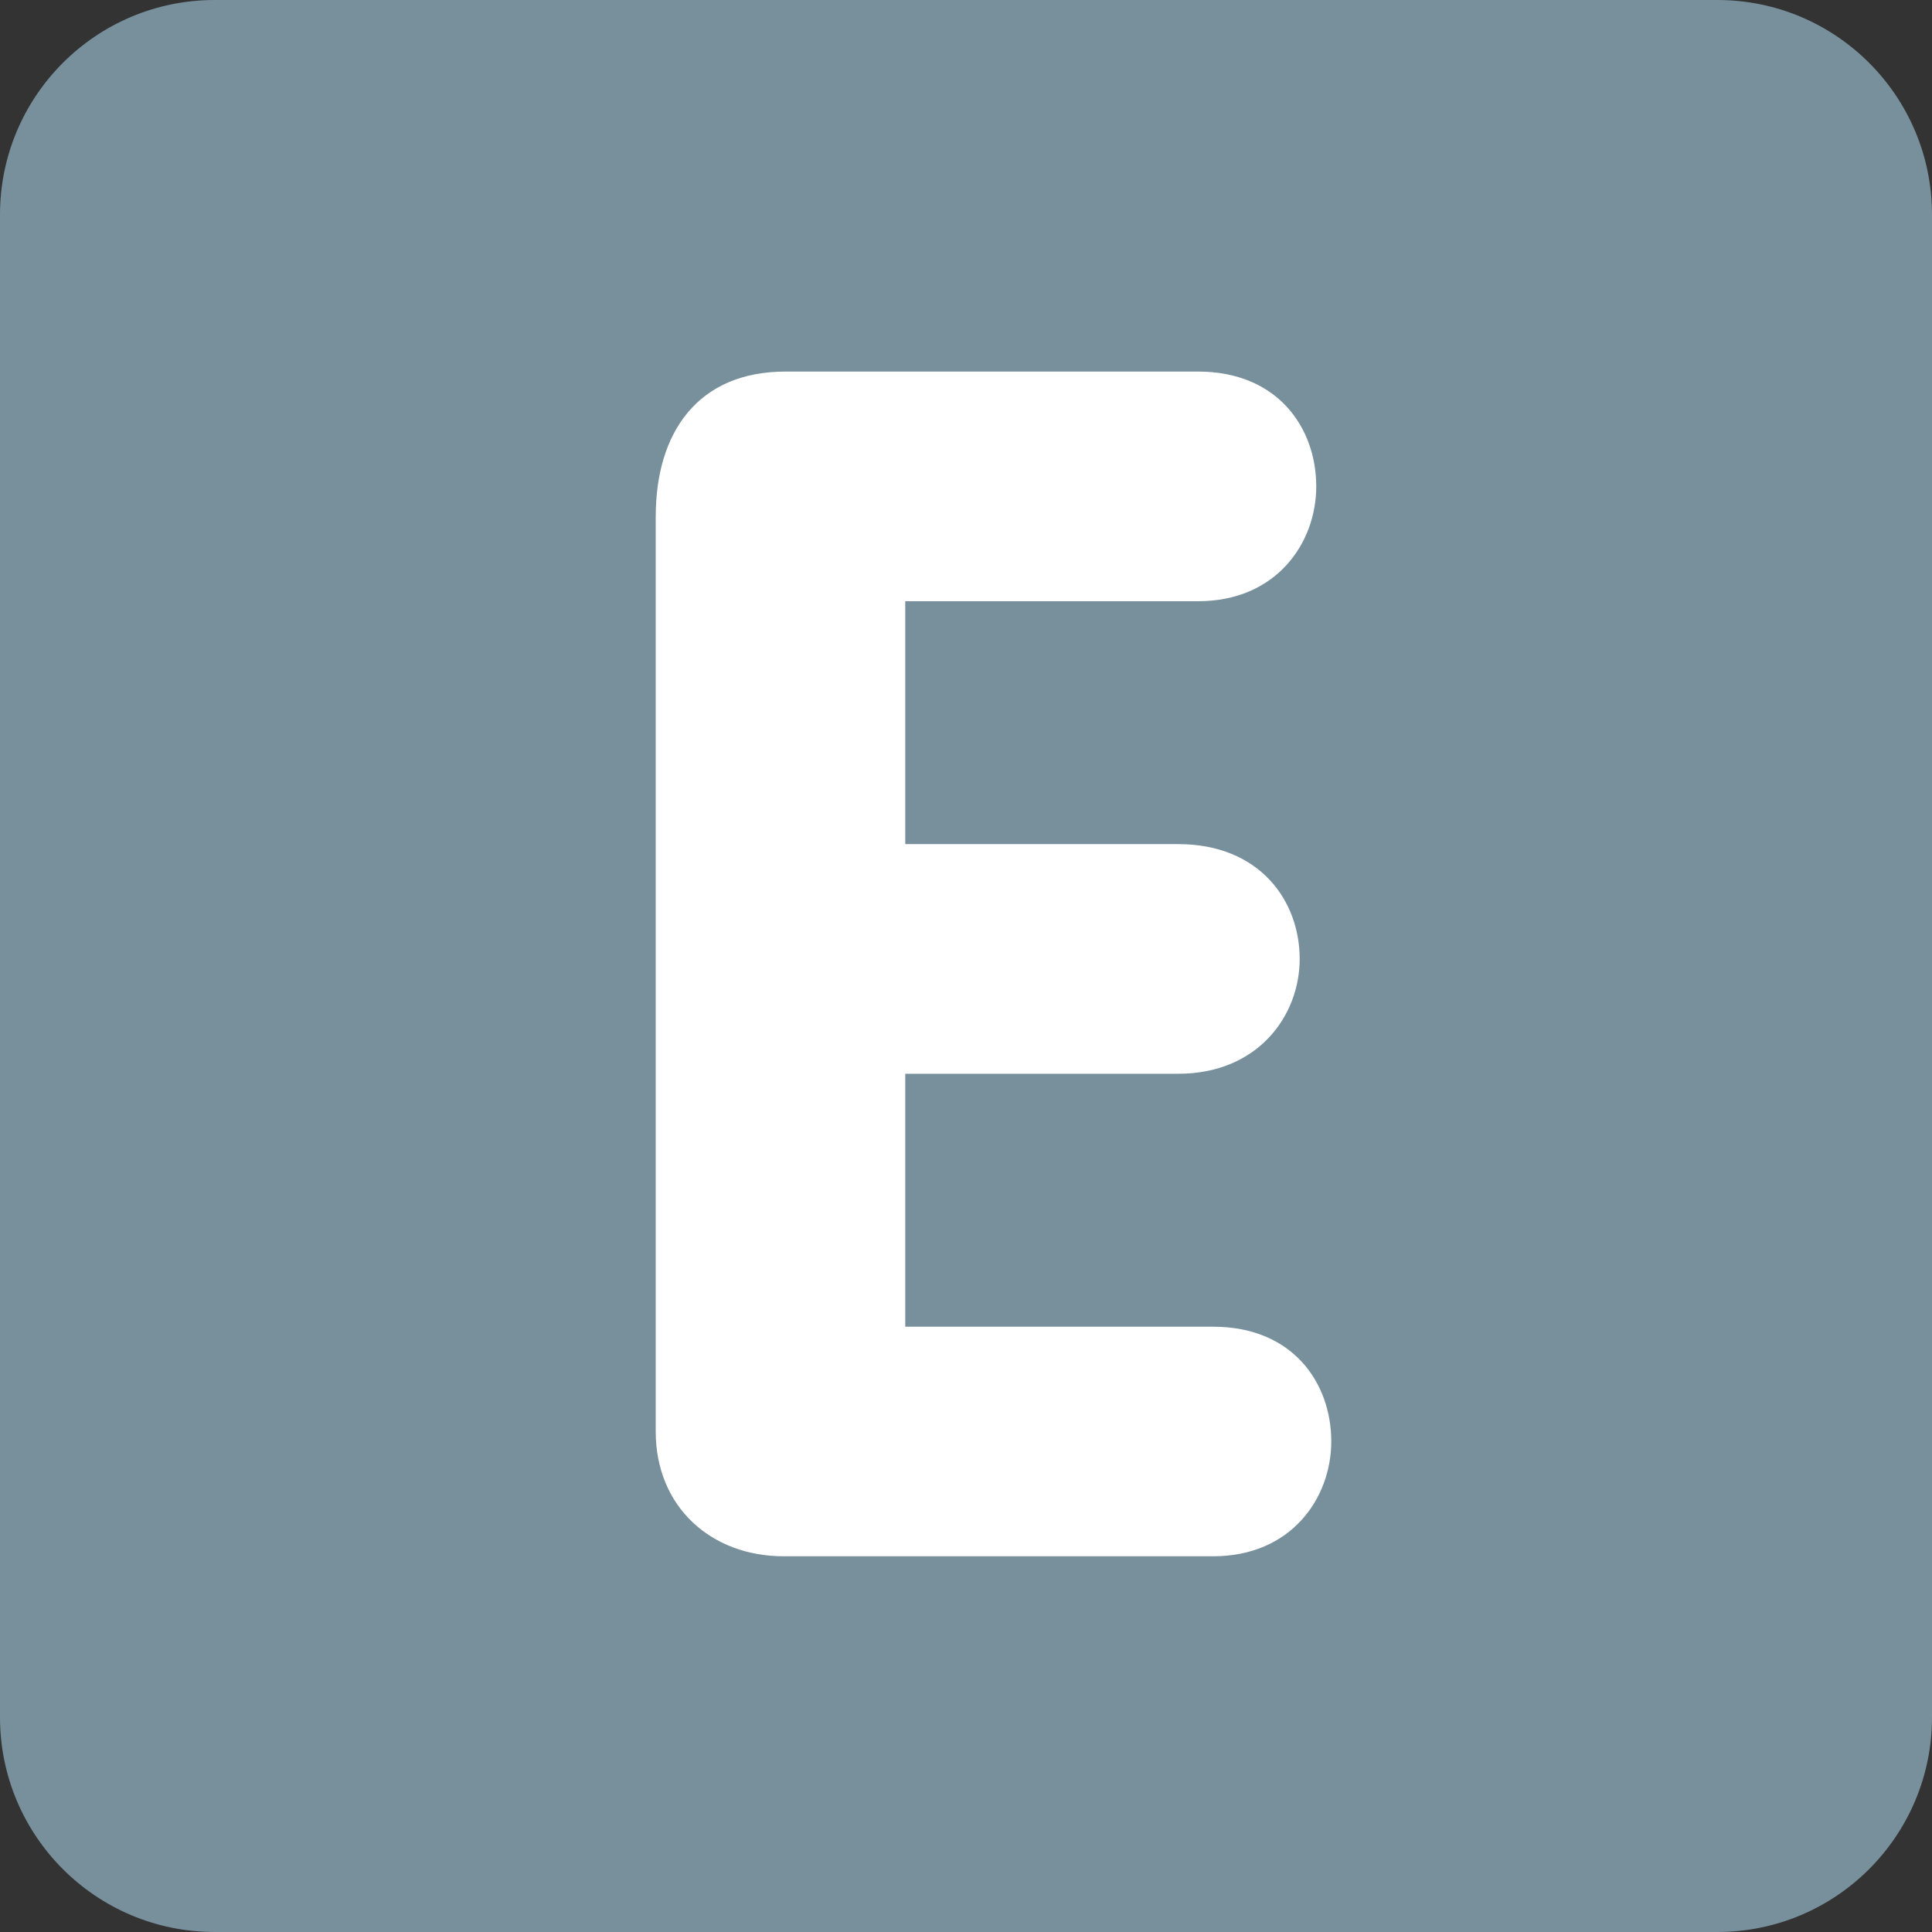
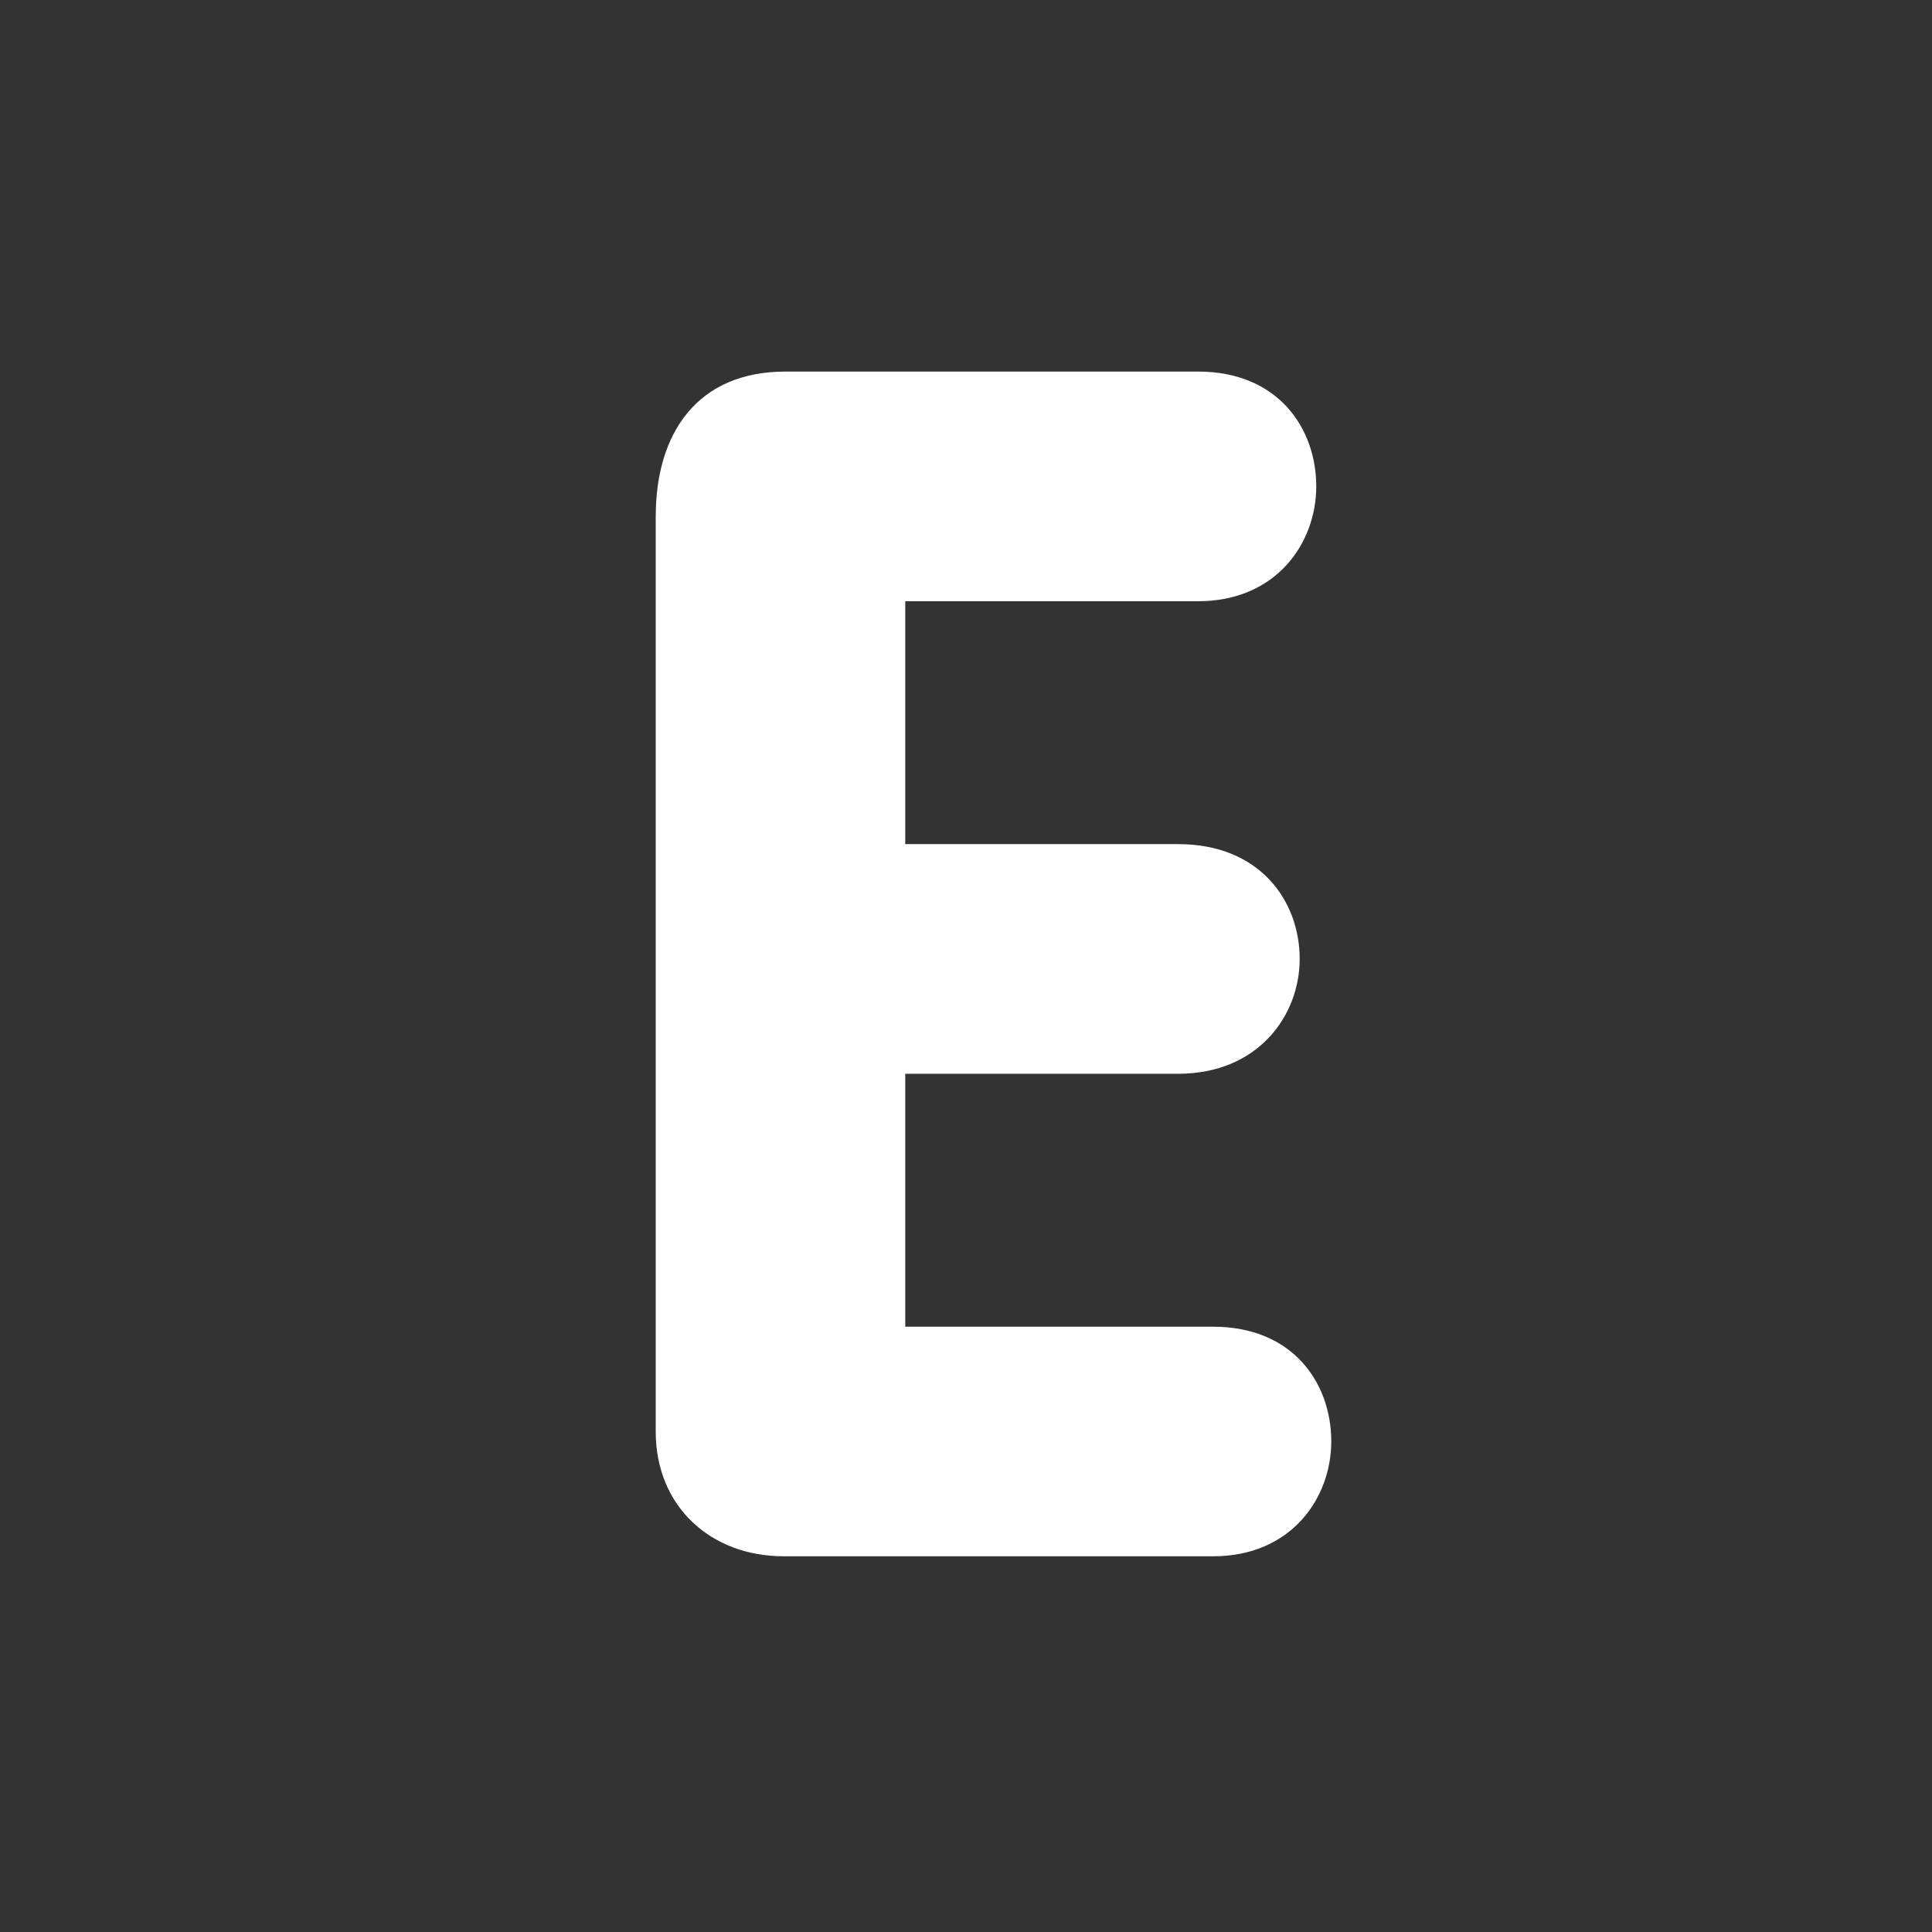
<svg xmlns="http://www.w3.org/2000/svg" viewBox="0 0 512 512" enable-background="new 0 0 512 512" width="200px" height="200px">
  <rect x="0" y="0" width="512" height="512" fill="#333333" stroke="none" />
-   <path fill="#78909c" d="M512 455.1c0 31.43-25.47 56.9-56.9 56.9H56.9C25.46 512 0 486.53 0 455.1V56.9C0 25.46 25.47 0 56.9 0h398.2C486.54 0 512 25.47 512 56.9v398.2z" />
  <path fill="#fff" d="M173.78 136.83c0-22.04 11.02-38.36 34.4-38.36H317.5c21.17 0 31.32 15 31.32 30.43 0 15-10.58 30.43-31.32 30.43h-77.6v64.37h72.33c21.6 0 32.2 15 32.2 30.44 0 15-11.04 30.42-32.2 30.42H239.9v67.03h81.6c21.17 0 31.3 14.98 31.3 30.4 0 15-10.6 30.44-31.3 30.44H207.72c-19.4 0-33.95-13.22-33.95-33.06V136.83z" />
</svg>